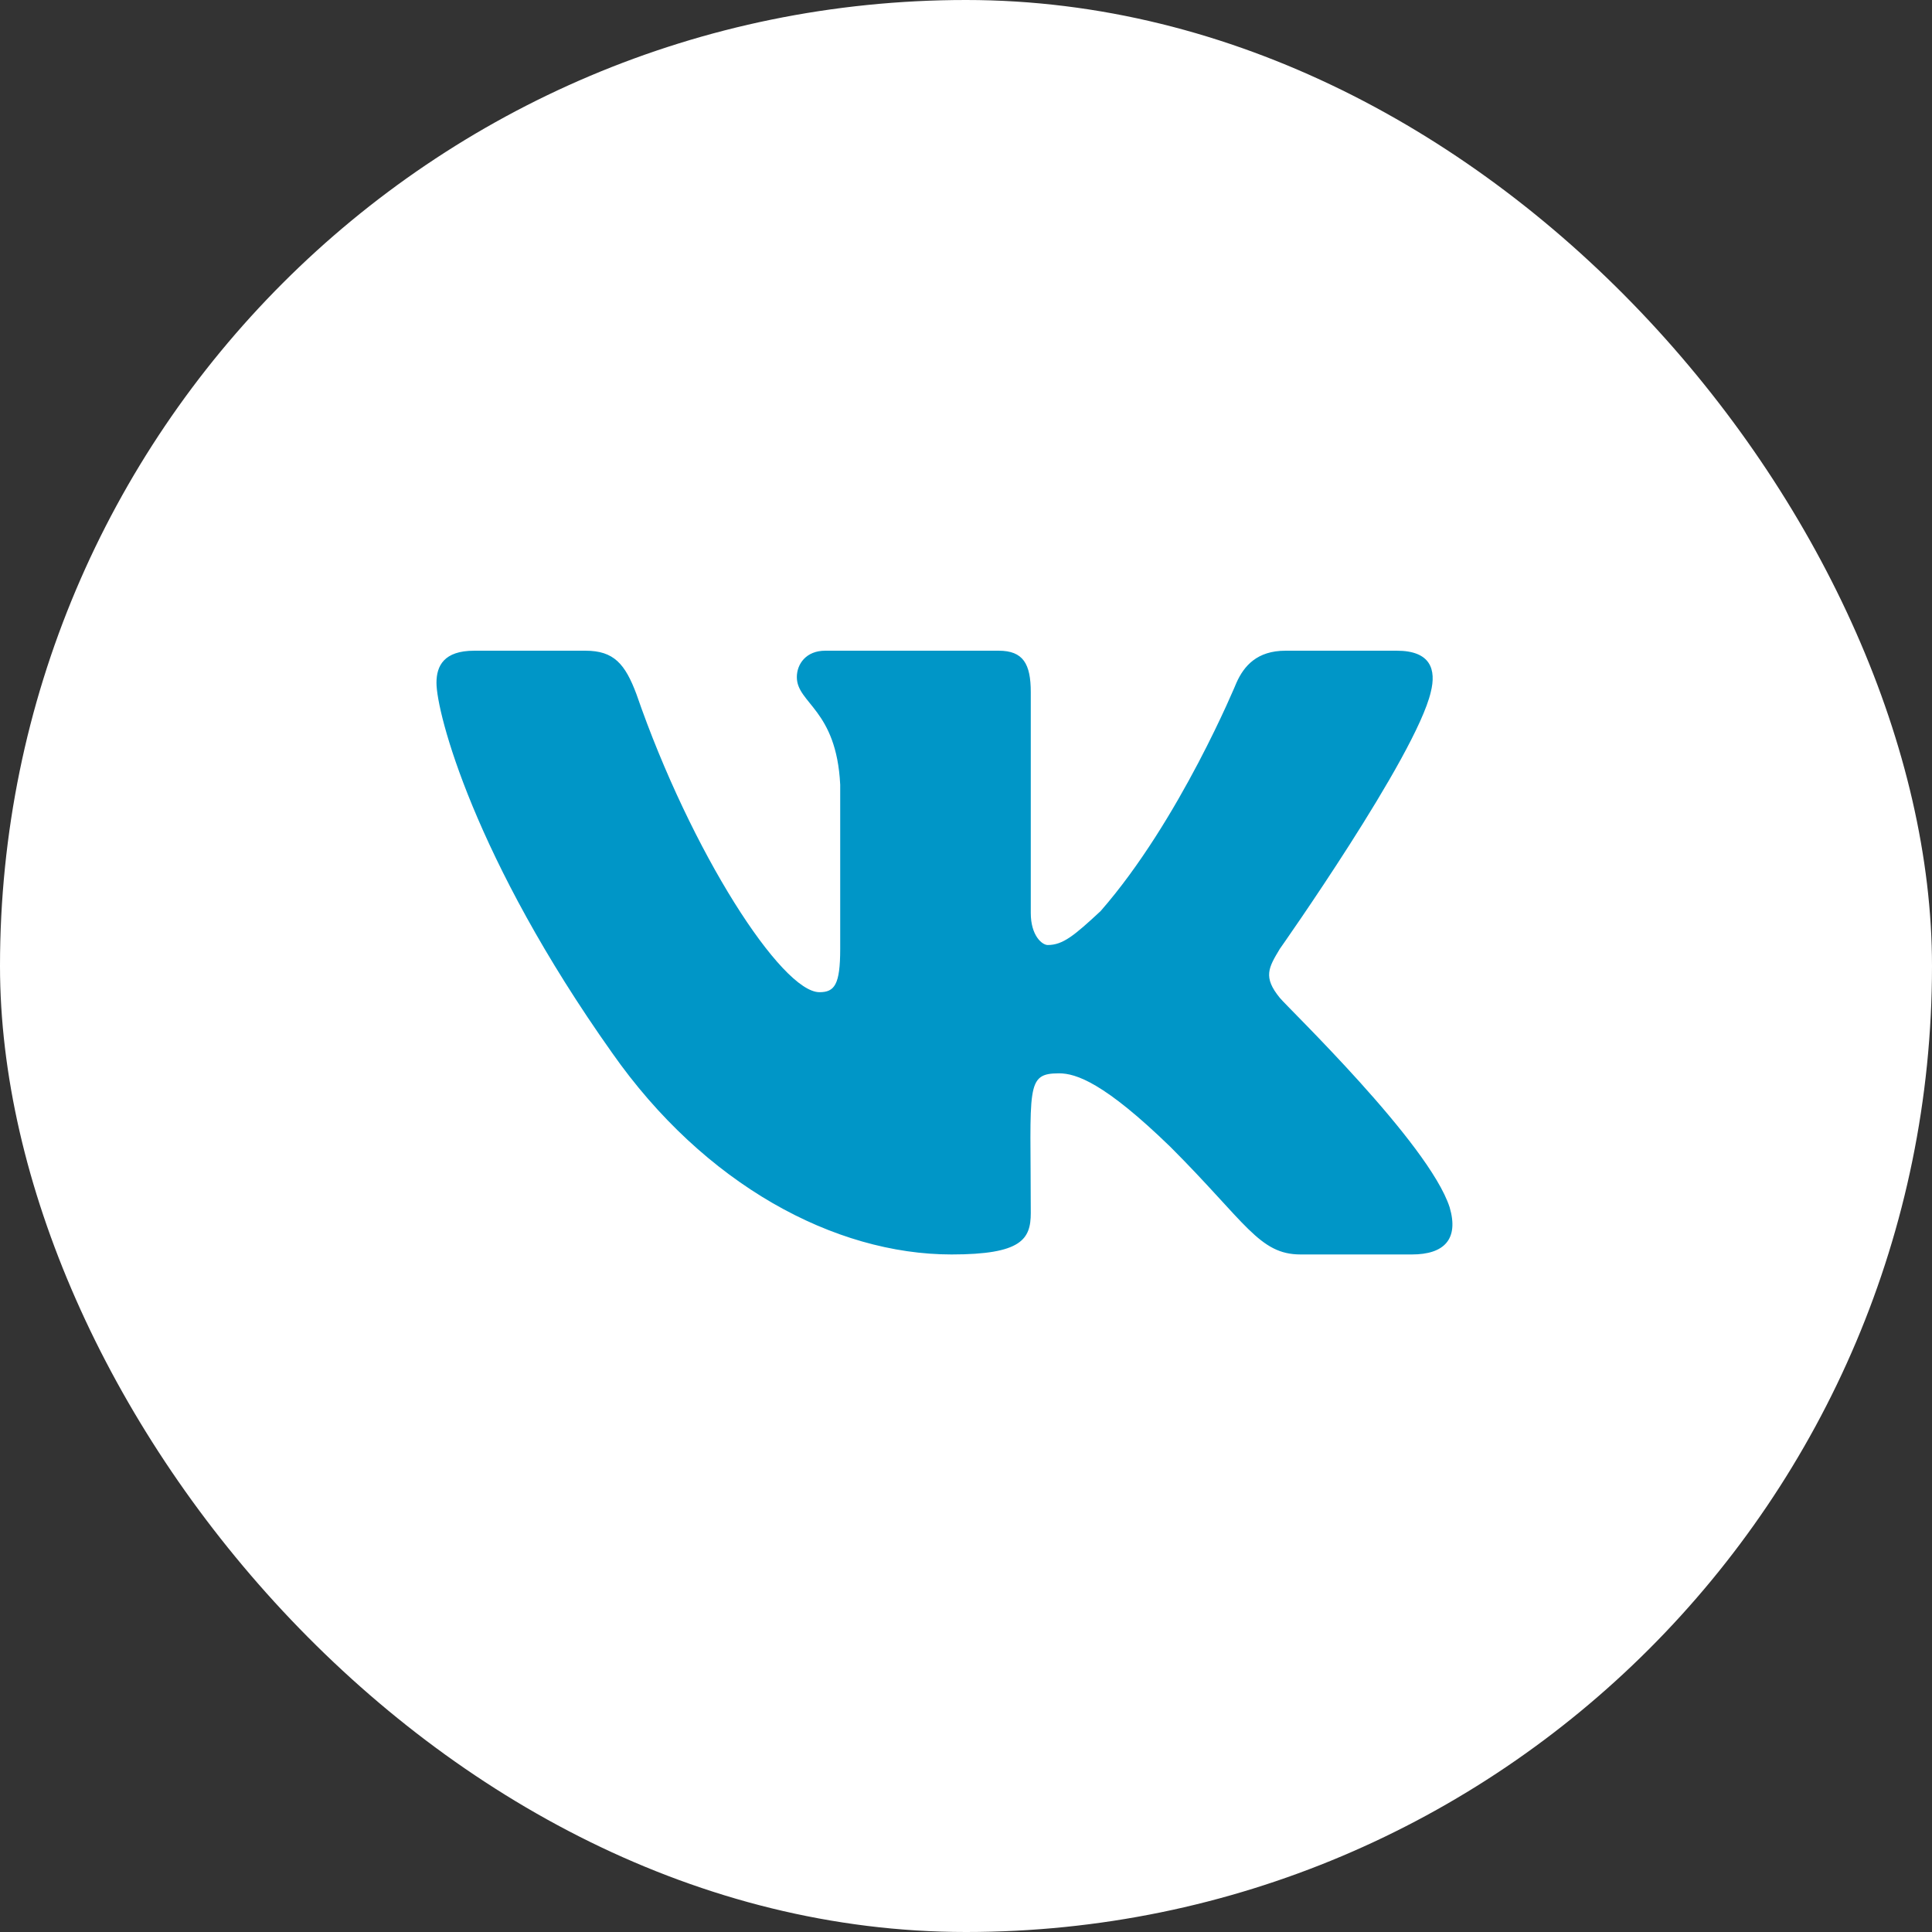
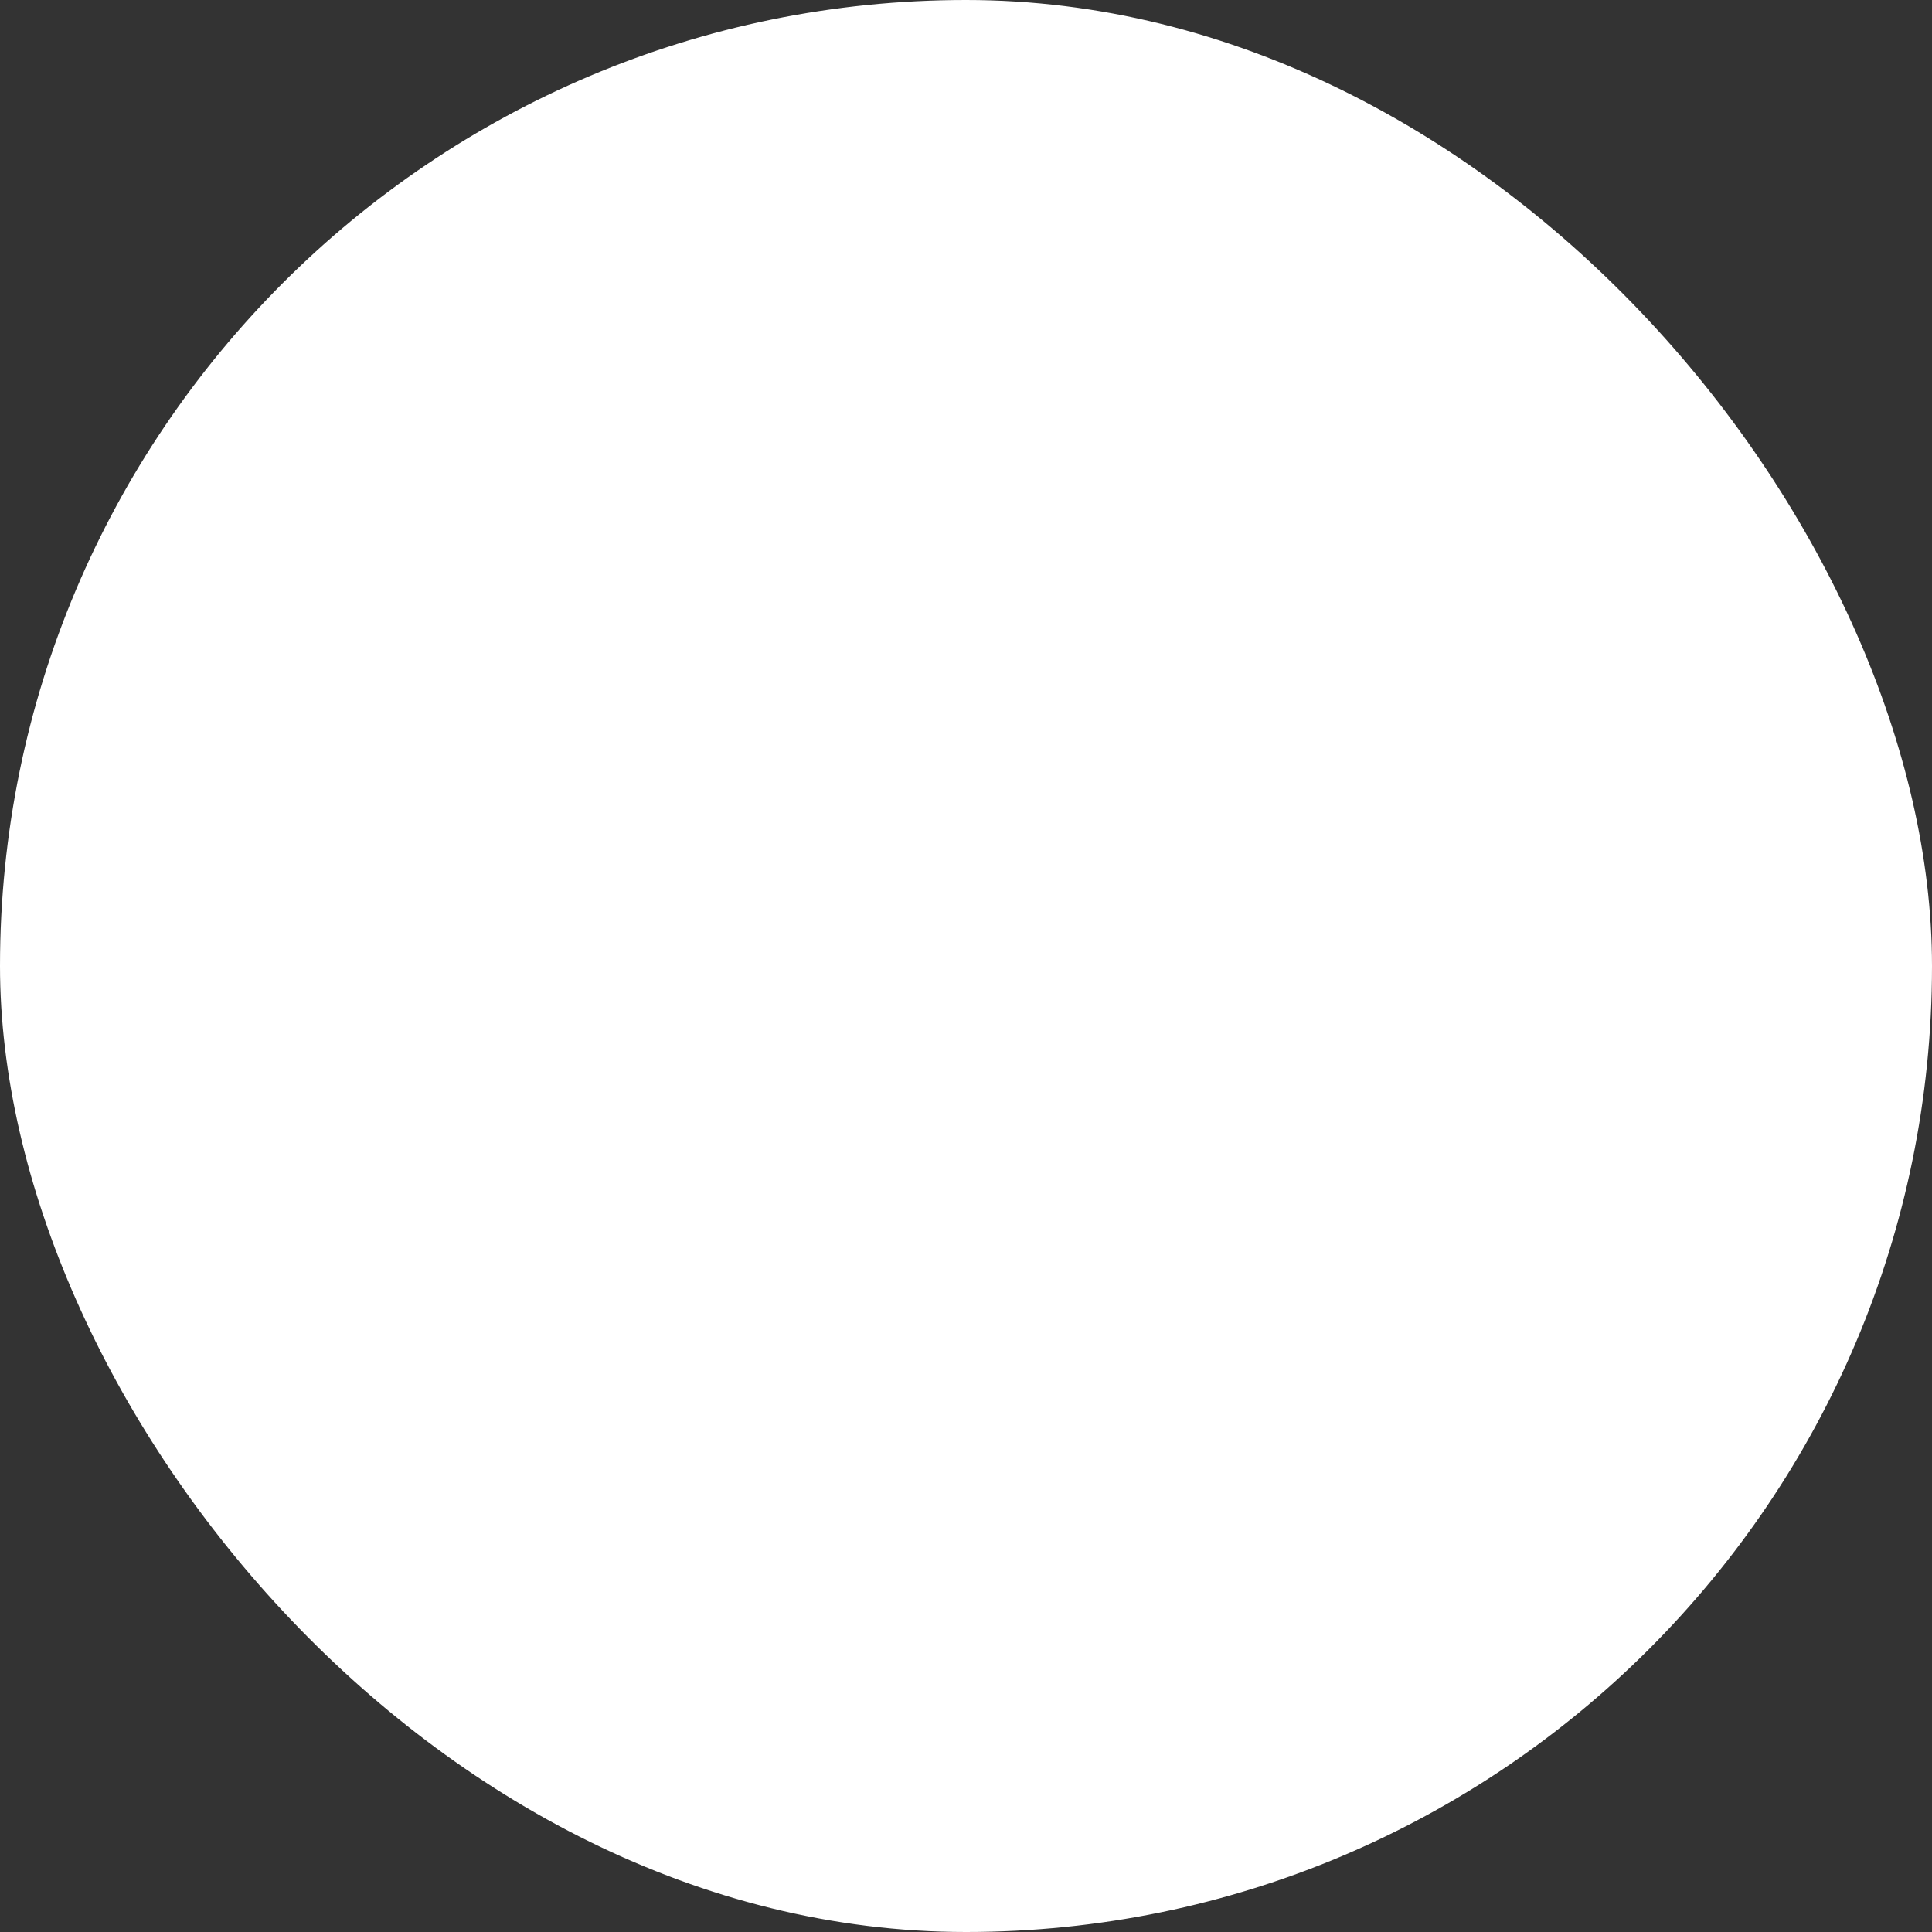
<svg xmlns="http://www.w3.org/2000/svg" width="36" height="36" viewBox="0 0 36 36" fill="none">
  <rect x="0" y="0" width="36" height="36" fill="#333333" stroke="none" />
  <rect width="36" height="36" rx="18" fill="white" />
-   <path d="M26.66 12.898C26.766 12.477 26.66 12.125 26.027 12.125H23.953C23.426 12.125 23.18 12.406 23.039 12.723C23.039 12.723 21.984 15.289 20.508 16.977C20.016 17.434 19.805 17.609 19.523 17.609C19.418 17.609 19.207 17.434 19.207 17.012V12.898C19.207 12.371 19.066 12.125 18.609 12.125H15.375C15.023 12.125 14.848 12.371 14.848 12.617C14.848 13.109 15.586 13.215 15.656 14.621V17.68C15.656 18.348 15.551 18.488 15.27 18.488C14.566 18.488 12.879 15.887 11.859 12.934C11.648 12.371 11.438 12.125 10.91 12.125H8.836C8.273 12.125 8.133 12.406 8.133 12.723C8.133 13.285 8.836 15.992 11.402 19.613C13.125 22.074 15.551 23.375 17.73 23.375C19.031 23.375 19.207 23.094 19.207 22.602C19.207 20.246 19.102 20 19.734 20C20.051 20 20.578 20.176 21.809 21.371C23.215 22.777 23.461 23.375 24.234 23.375H26.309C26.906 23.375 27.188 23.094 27.012 22.496C26.625 21.301 23.988 18.77 23.848 18.594C23.531 18.207 23.637 18.031 23.848 17.68C23.848 17.68 26.379 14.094 26.66 12.898Z" fill="#0096C7" />
</svg>